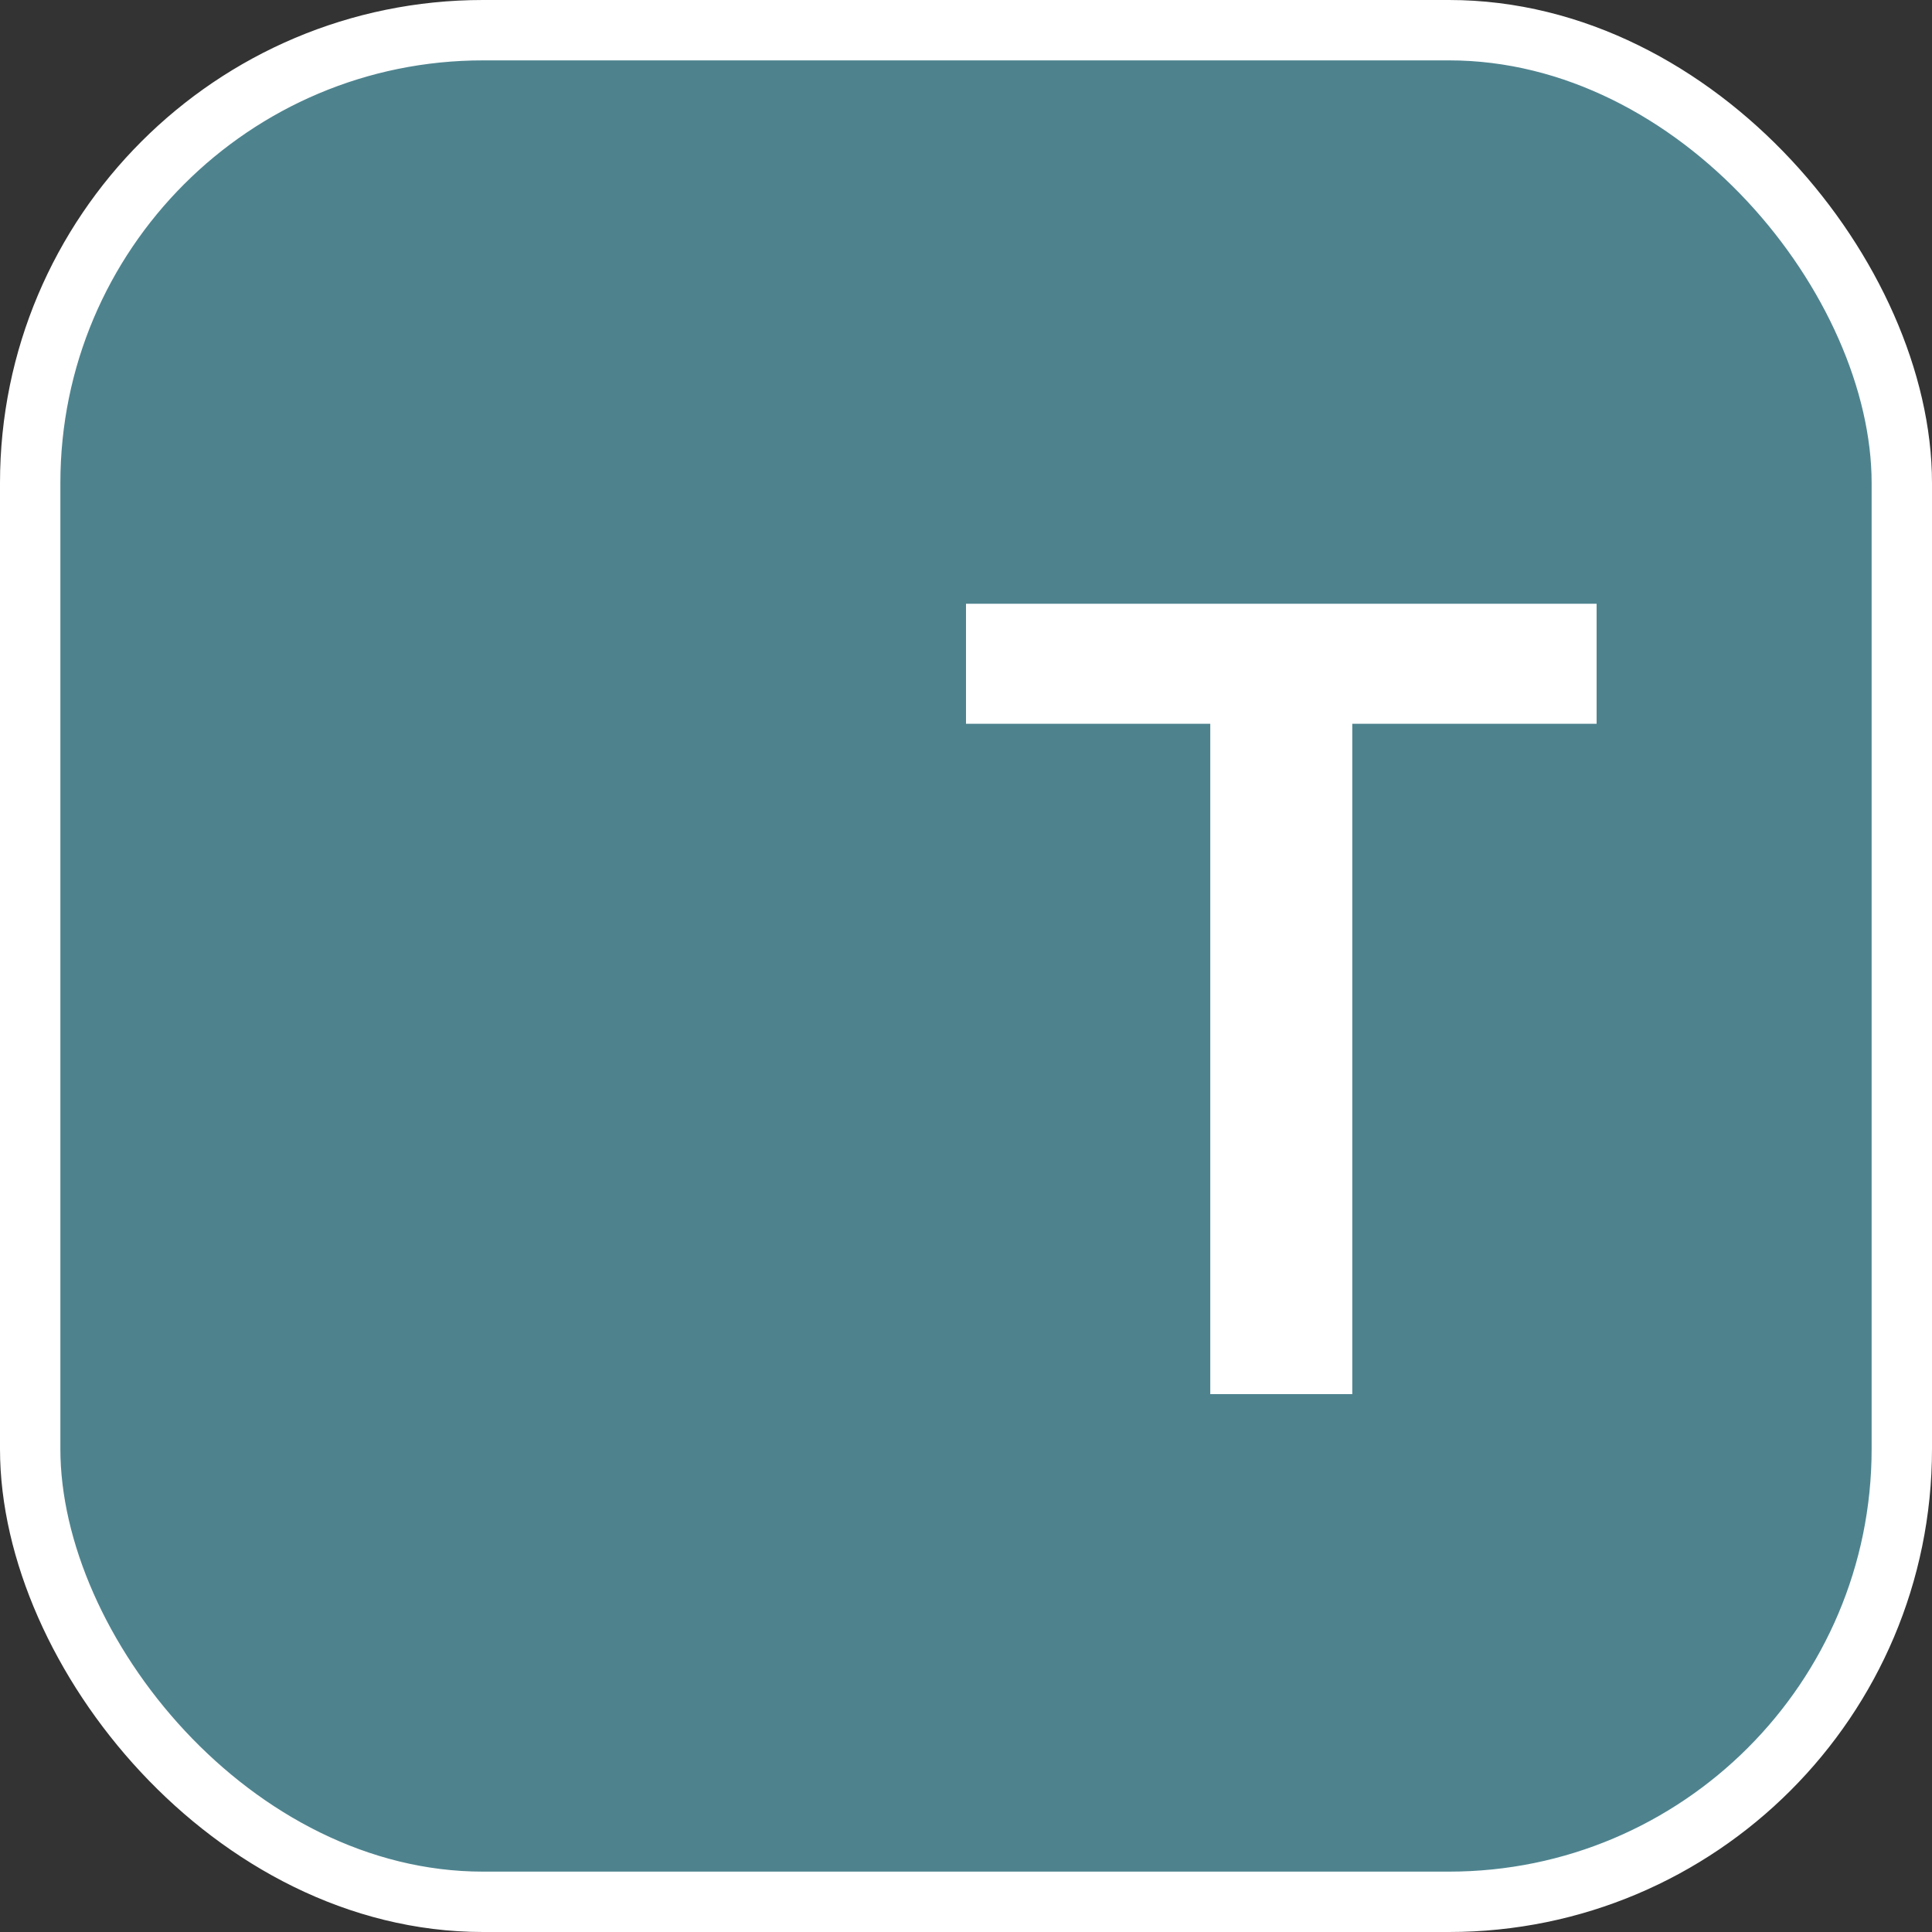
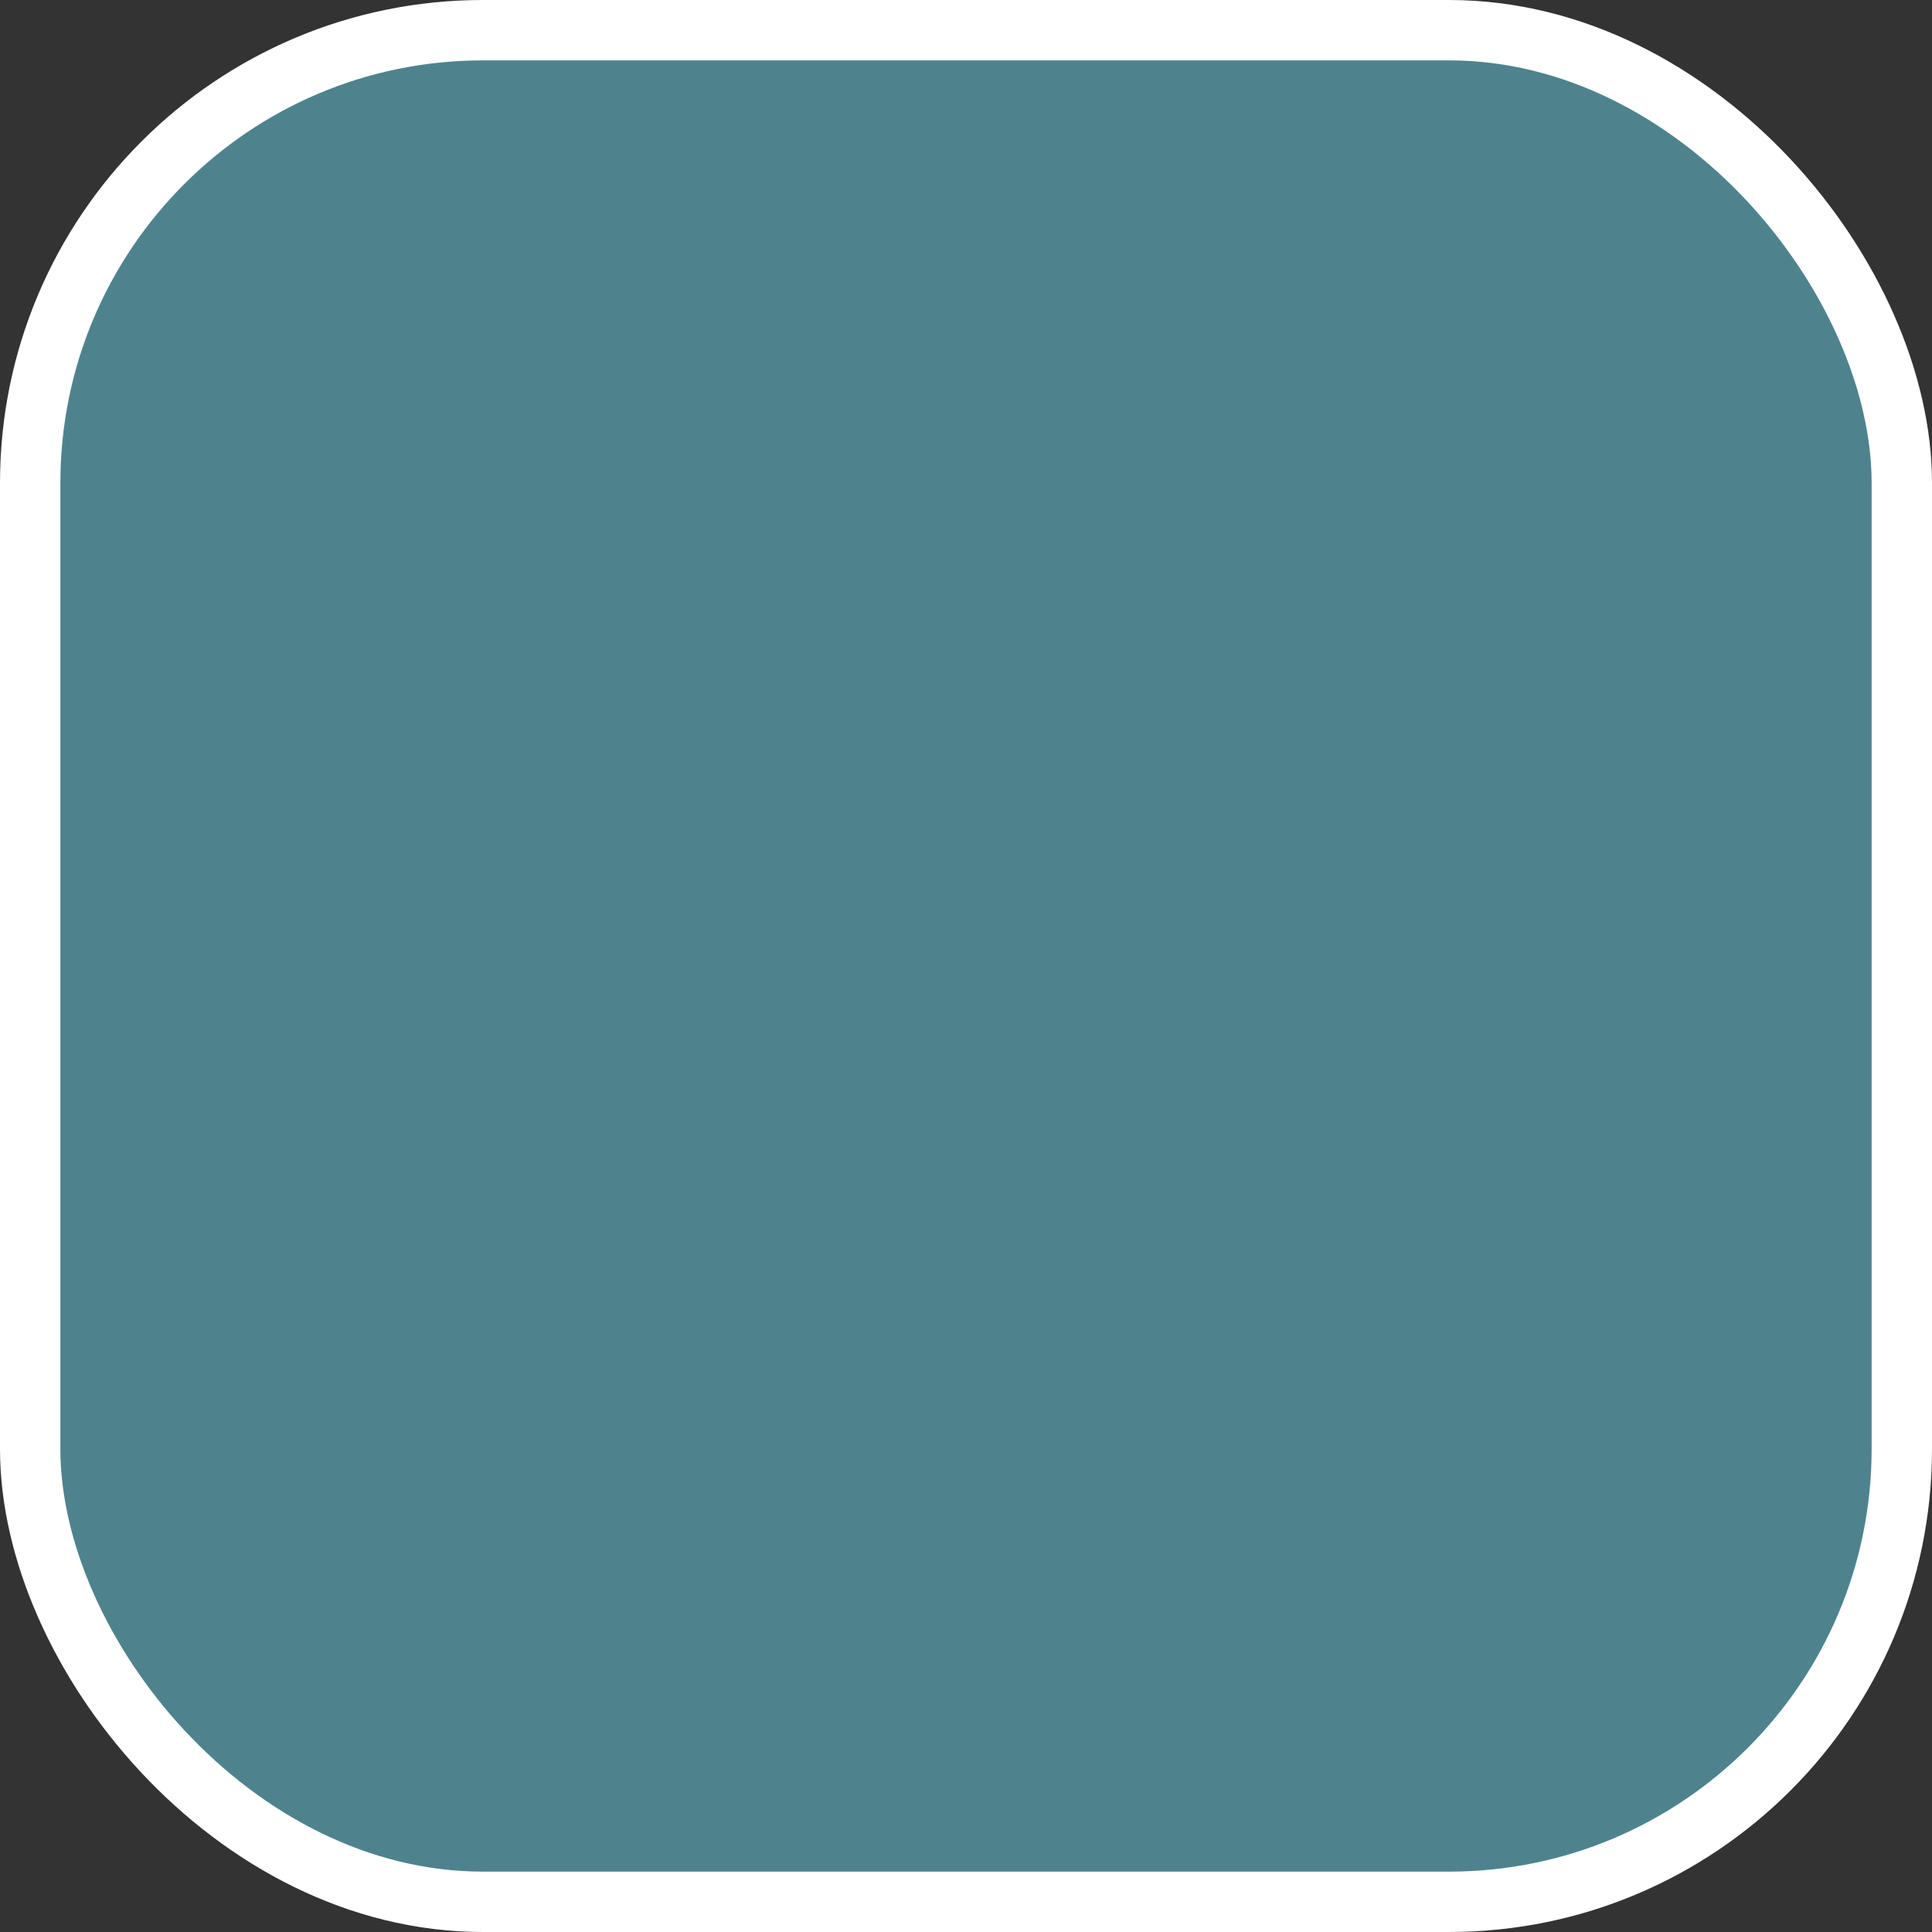
<svg xmlns="http://www.w3.org/2000/svg" width="32" height="32" viewBox="0 0 32 32" fill="none">
  <rect x="0" y="0" width="32" height="32" fill="#333333" stroke="none" />
  <rect x="0.5" y="0.5" width="31" height="31" rx="7.5" fill="#4E838E" />
  <rect x="0.5" y="0.5" width="31" height="31" rx="7.5" stroke="white" />
-   <path d="M16 11.988V10H26.445V11.988H22.398V23.091H20.046V11.988H16Z" fill="white" />
</svg>